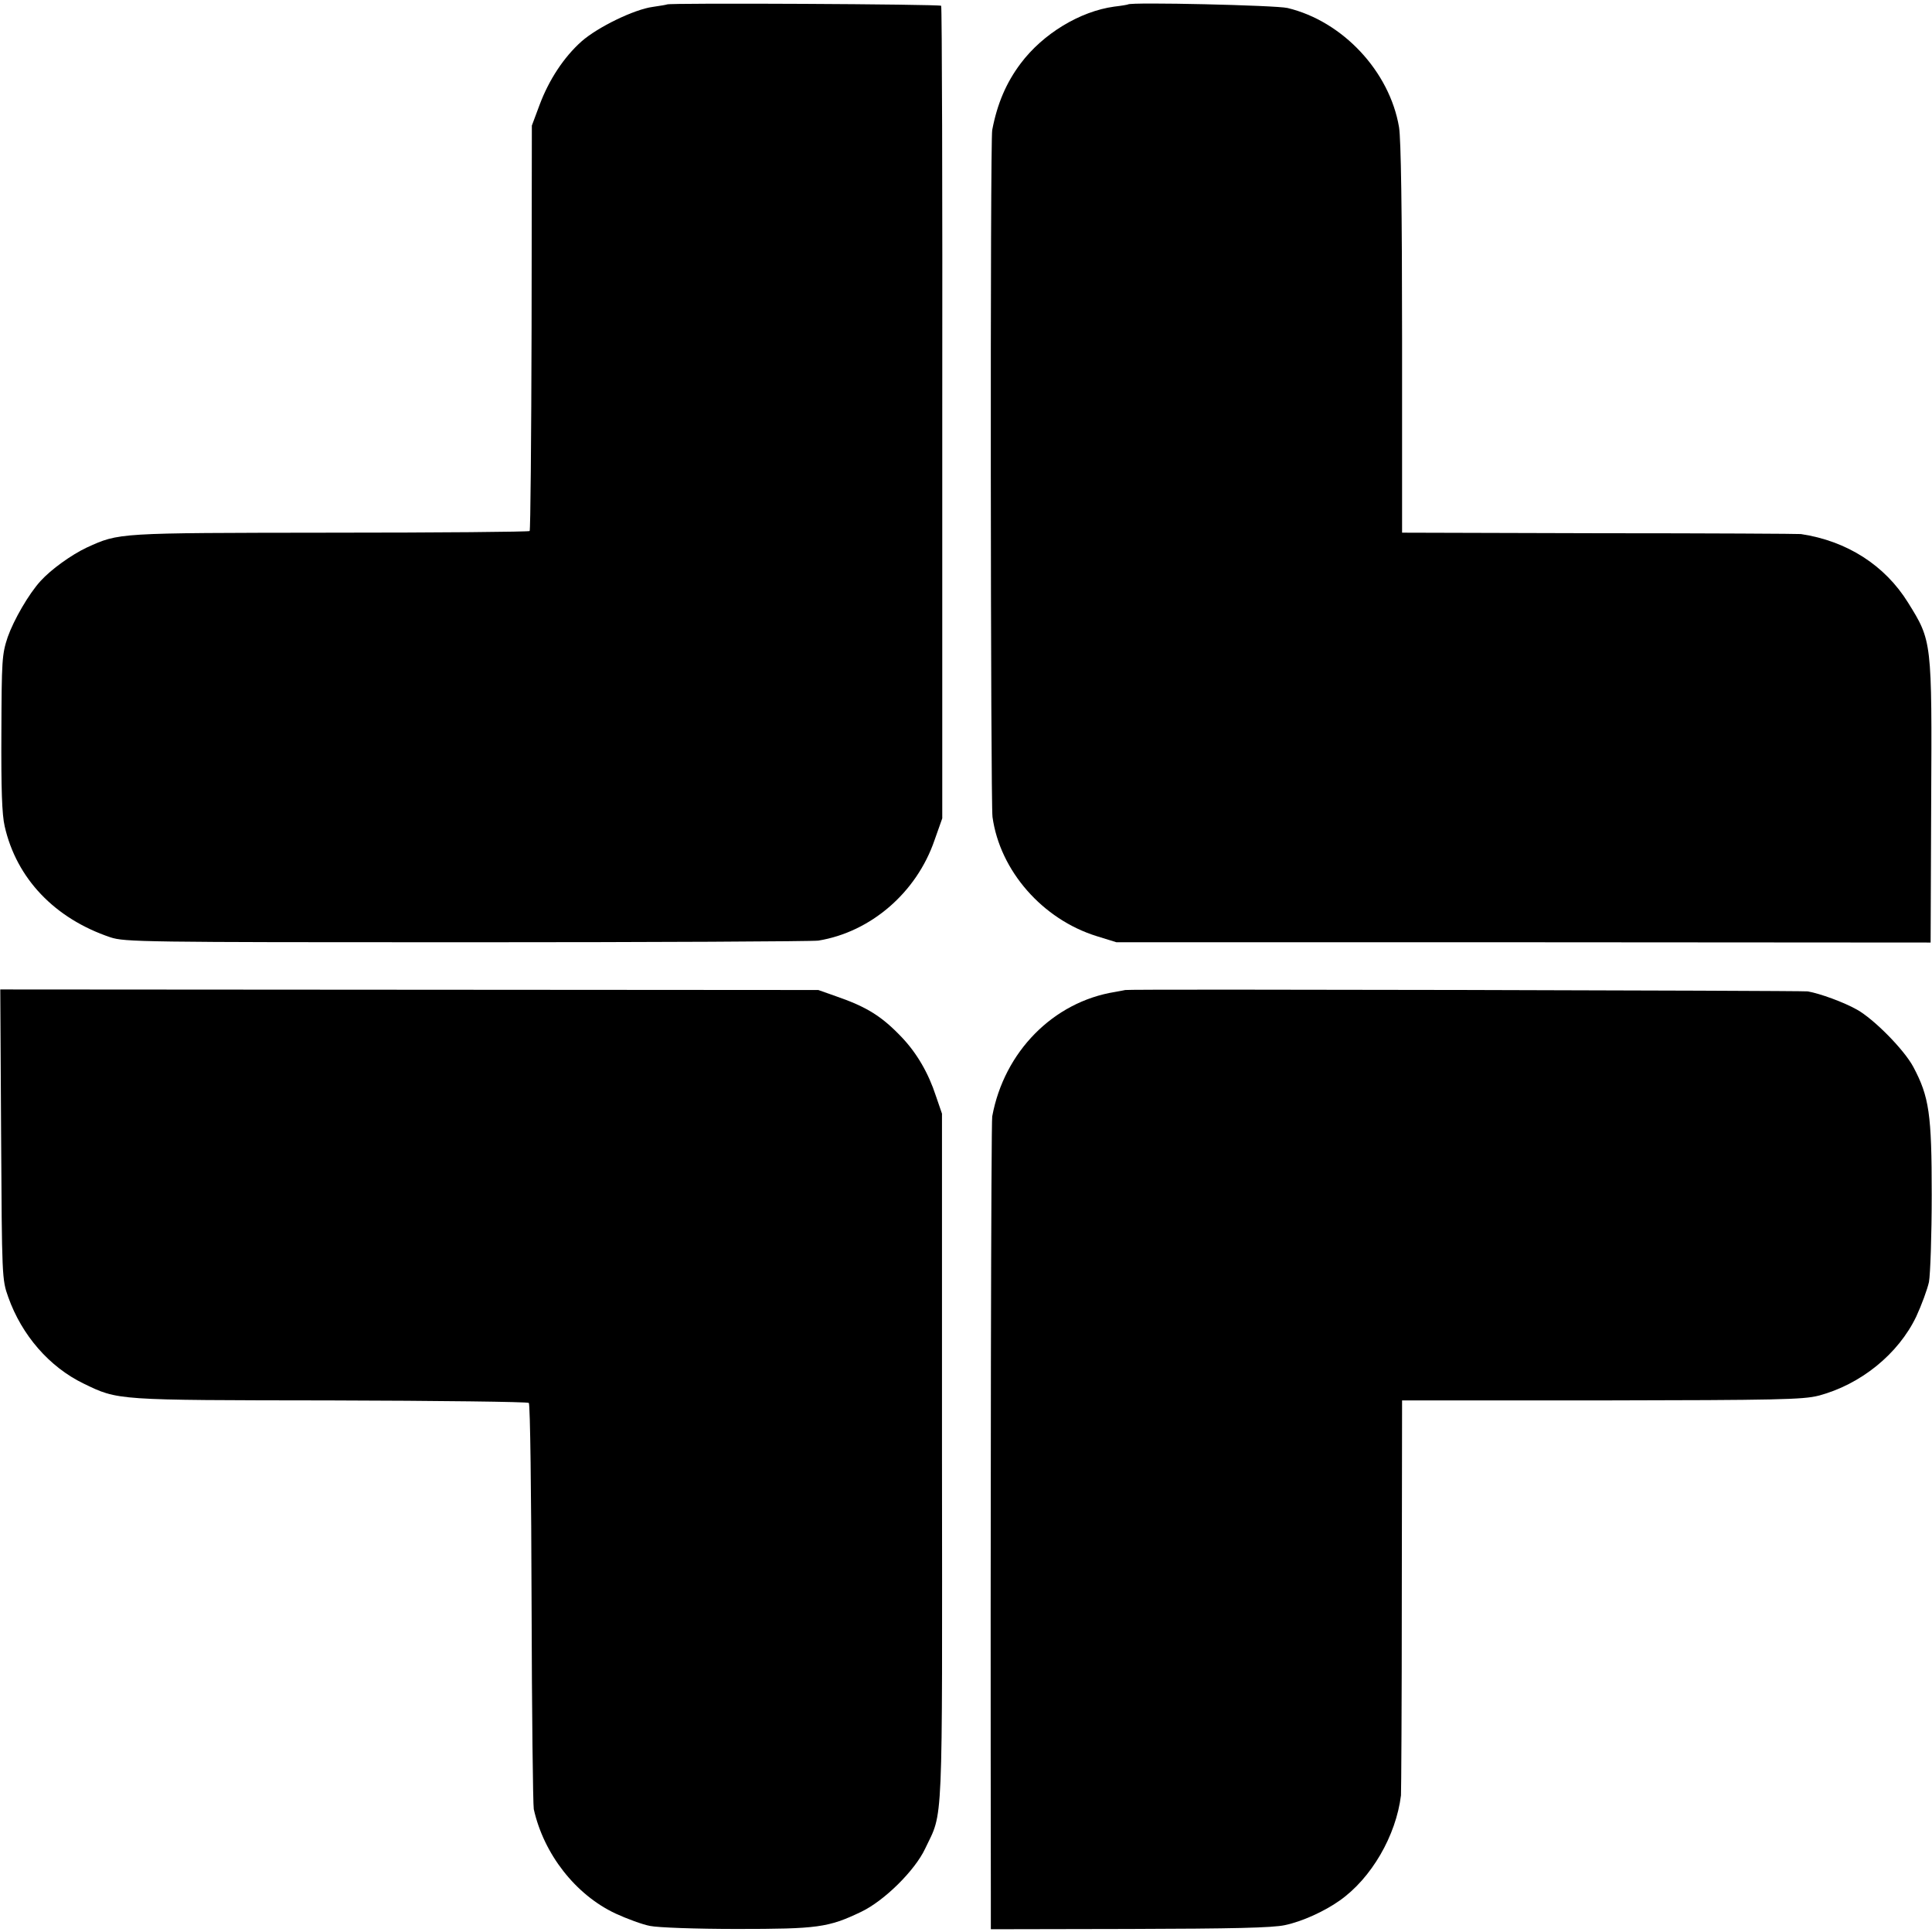
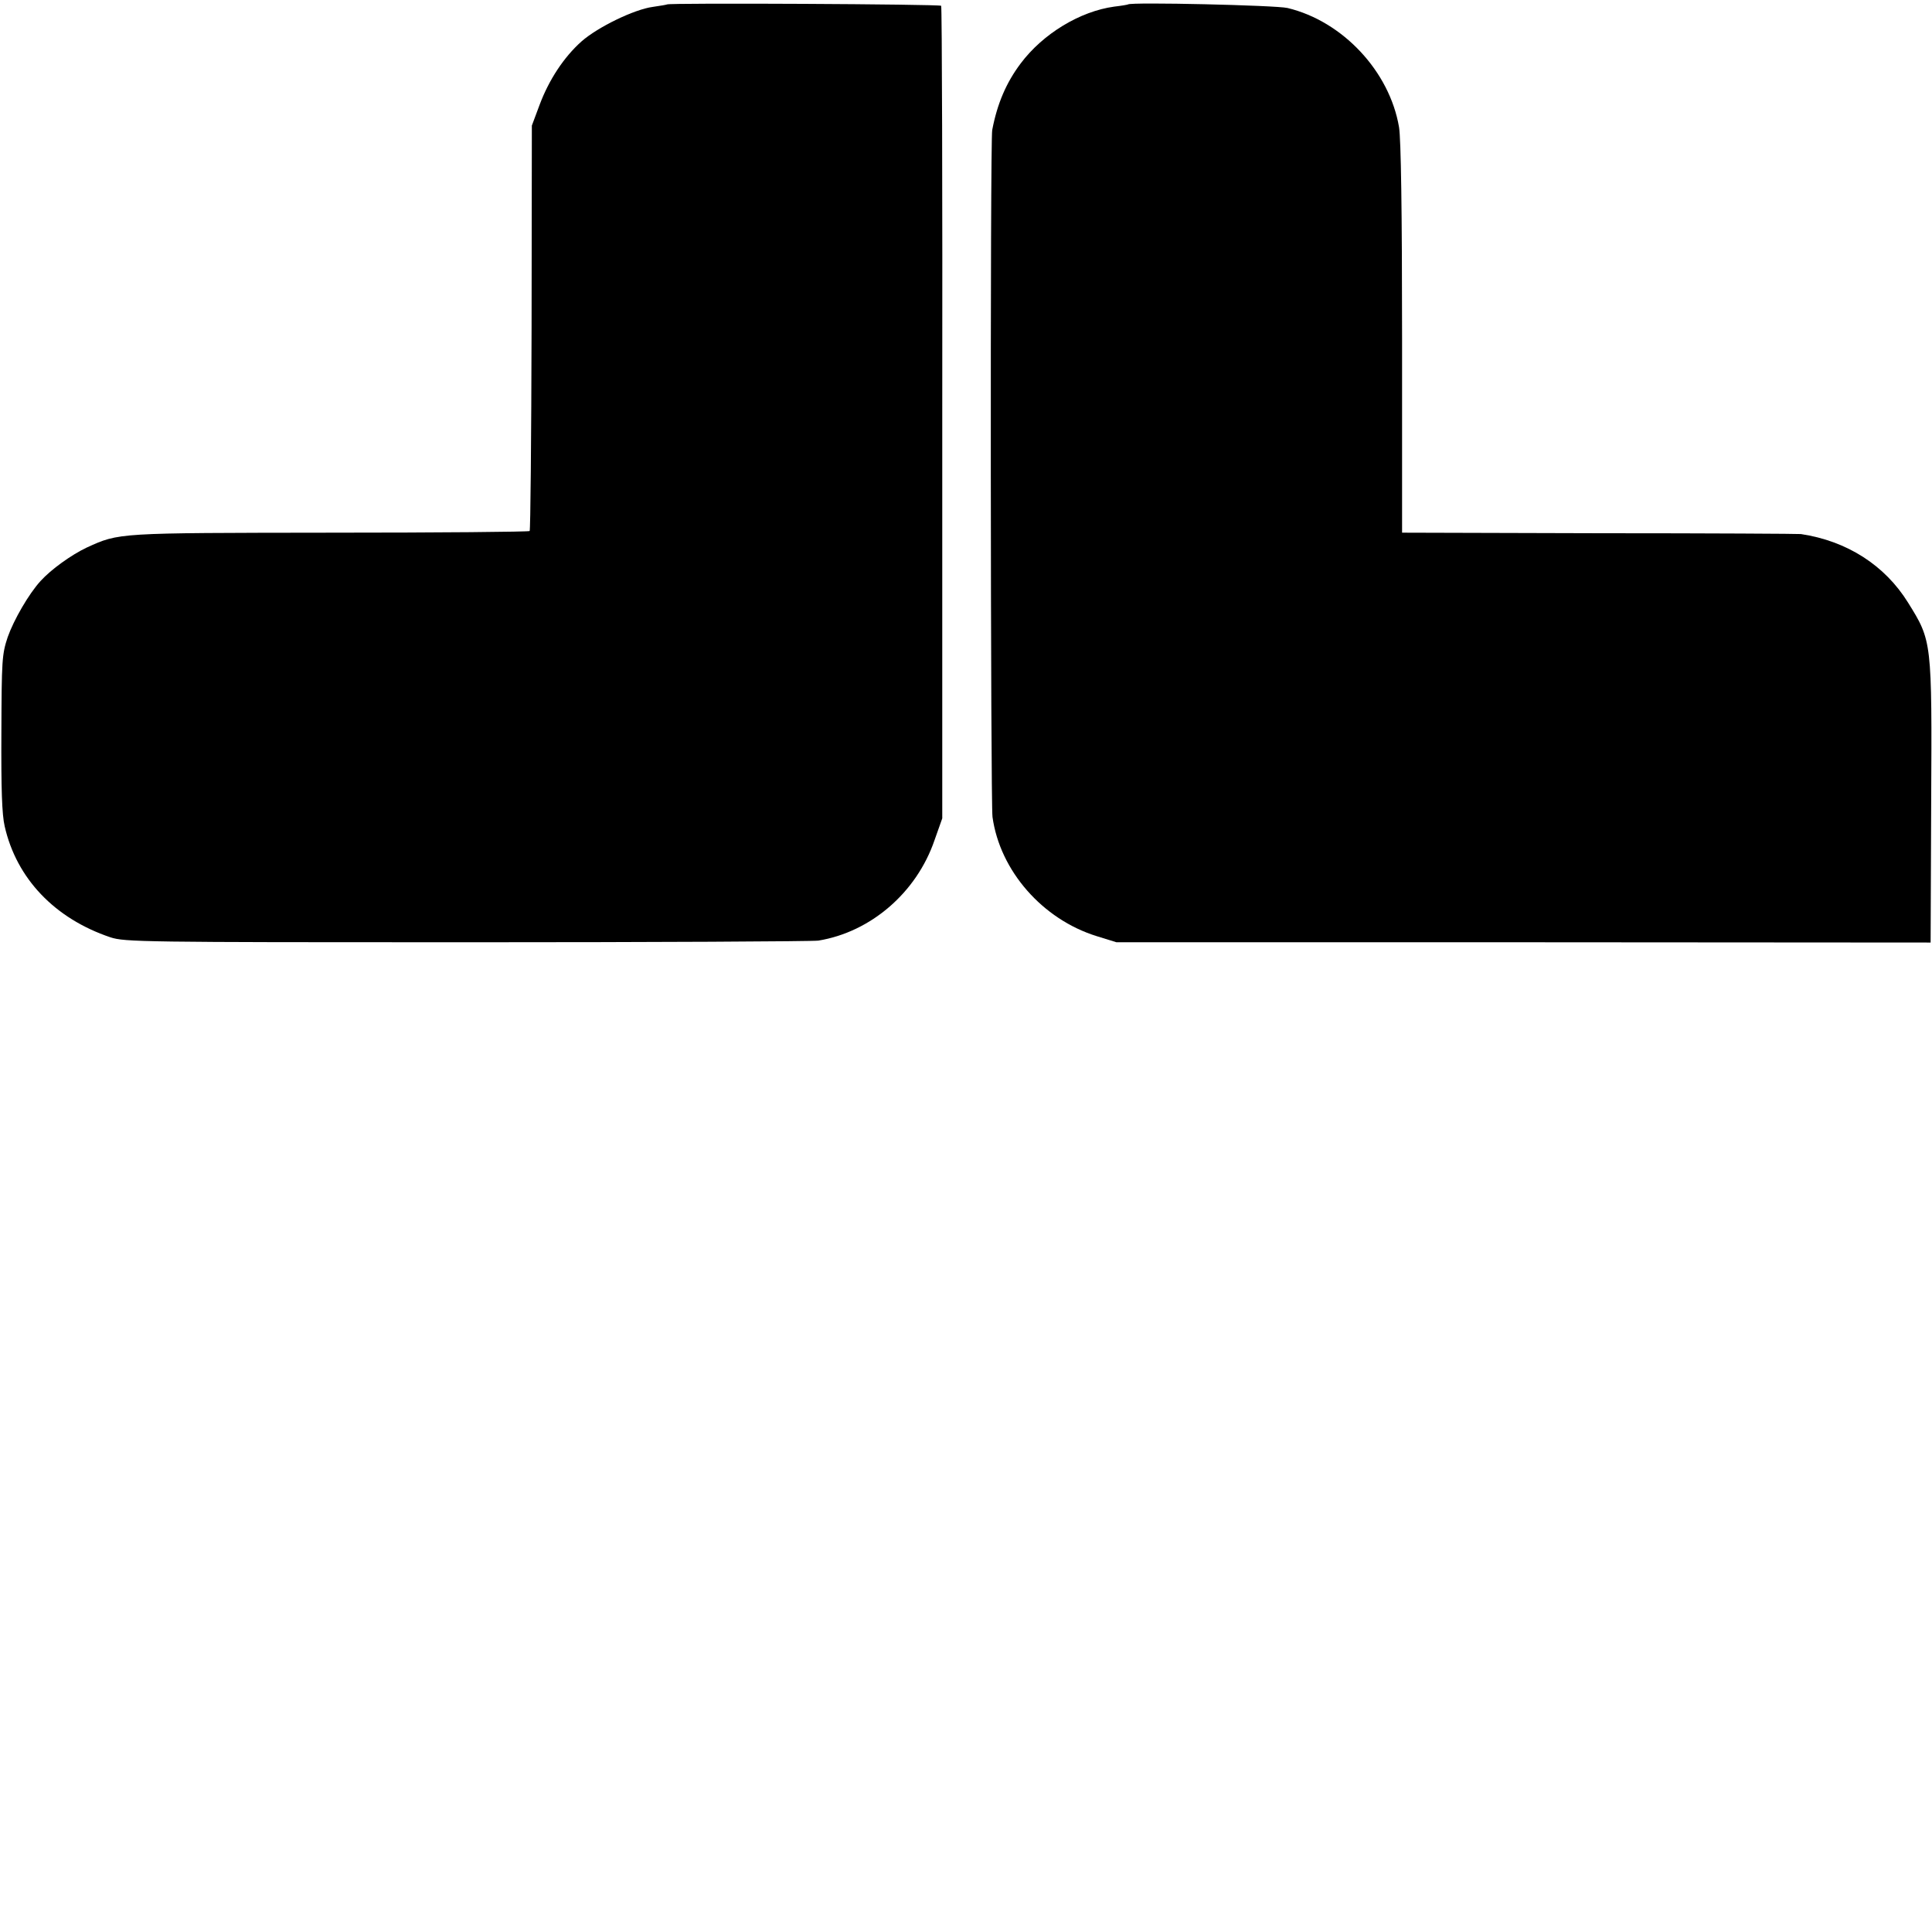
<svg xmlns="http://www.w3.org/2000/svg" version="1.0" width="700pt" height="700pt" viewBox="0 0 700 700" preserveAspectRatio="xMidYMid meet">
  <g transform="translate(0,700) scale(0.1,-0.1)" fill="#000000" stroke="none">
    <path d="M2417 6984 c-1 -1 -24 -5 -52 -9 -67 -9 -199 -73 -258 -125 -64 -57 -118 -139 -152 -230 l-28 -75 -1 -732 c-1 -402 -4 -734 -7 -737 -3 -3 -329 -6 -725 -6 -774 -1 -761 0 -880 -54 -55 -26 -129 -79 -167 -121 -43 -47 -97 -141 -119 -203 -21 -63 -22 -84 -23 -347 -1 -204 2 -296 12 -339 43 -189 181 -334 383 -402 52 -17 113 -18 1290 -18 679 0 1253 3 1275 6 190 31 356 174 421 364 l28 79 0 1468 c1 808 -1 1472 -4 1476 -4 6 -987 11 -993 5z" />
    <path d="M4087 6984 c-1 -1 -24 -5 -50 -8 -124 -17 -258 -98 -339 -206 -52 -69 -85 -146 -103 -241 -8 -36 -6 -2437 1 -2489 27 -195 181 -371 378 -432 l71 -22 1475 0 1475 -1 2 505 c3 590 3 587 -84 727 -84 135 -221 223 -388 248 -5 1 -333 3 -727 3 l-718 2 0 702 c0 465 -4 724 -11 767 -34 202 -204 384 -404 432 -41 10 -568 22 -578 13z" />
-     <path d="M4 2890 c3 -518 3 -526 26 -590 49 -138 149 -253 273 -313 126 -61 114 -60 894 -61 391 -1 715 -5 719 -9 5 -4 9 -331 10 -725 1 -394 5 -730 8 -747 36 -162 151 -310 296 -378 41 -19 98 -40 125 -45 28 -6 168 -11 315 -11 292 0 331 5 450 62 84 40 195 150 232 229 66 139 62 44 61 1418 l0 1245 -22 64 c-27 83 -69 155 -123 212 -73 77 -128 111 -238 149 l-65 23 -1482 1 -1482 1 3 -525z" />
-     <path d="M4077 3413 c-1 0 -18 -4 -37 -7 -224 -36 -402 -217 -445 -451 -4 -23 -7 -1418 -5 -2818 l0 -127 503 1 c372 1 518 4 563 14 62 13 143 50 198 89 115 81 204 235 222 381 1 11 3 337 3 725 l1 706 723 0 c635 1 730 3 785 17 153 40 290 151 355 287 19 41 40 98 46 125 5 28 10 170 10 316 0 293 -9 355 -67 464 -34 63 -143 173 -204 207 -48 27 -133 58 -178 66 -22 3 -2469 9 -2473 5z" />
  </g>
</svg>